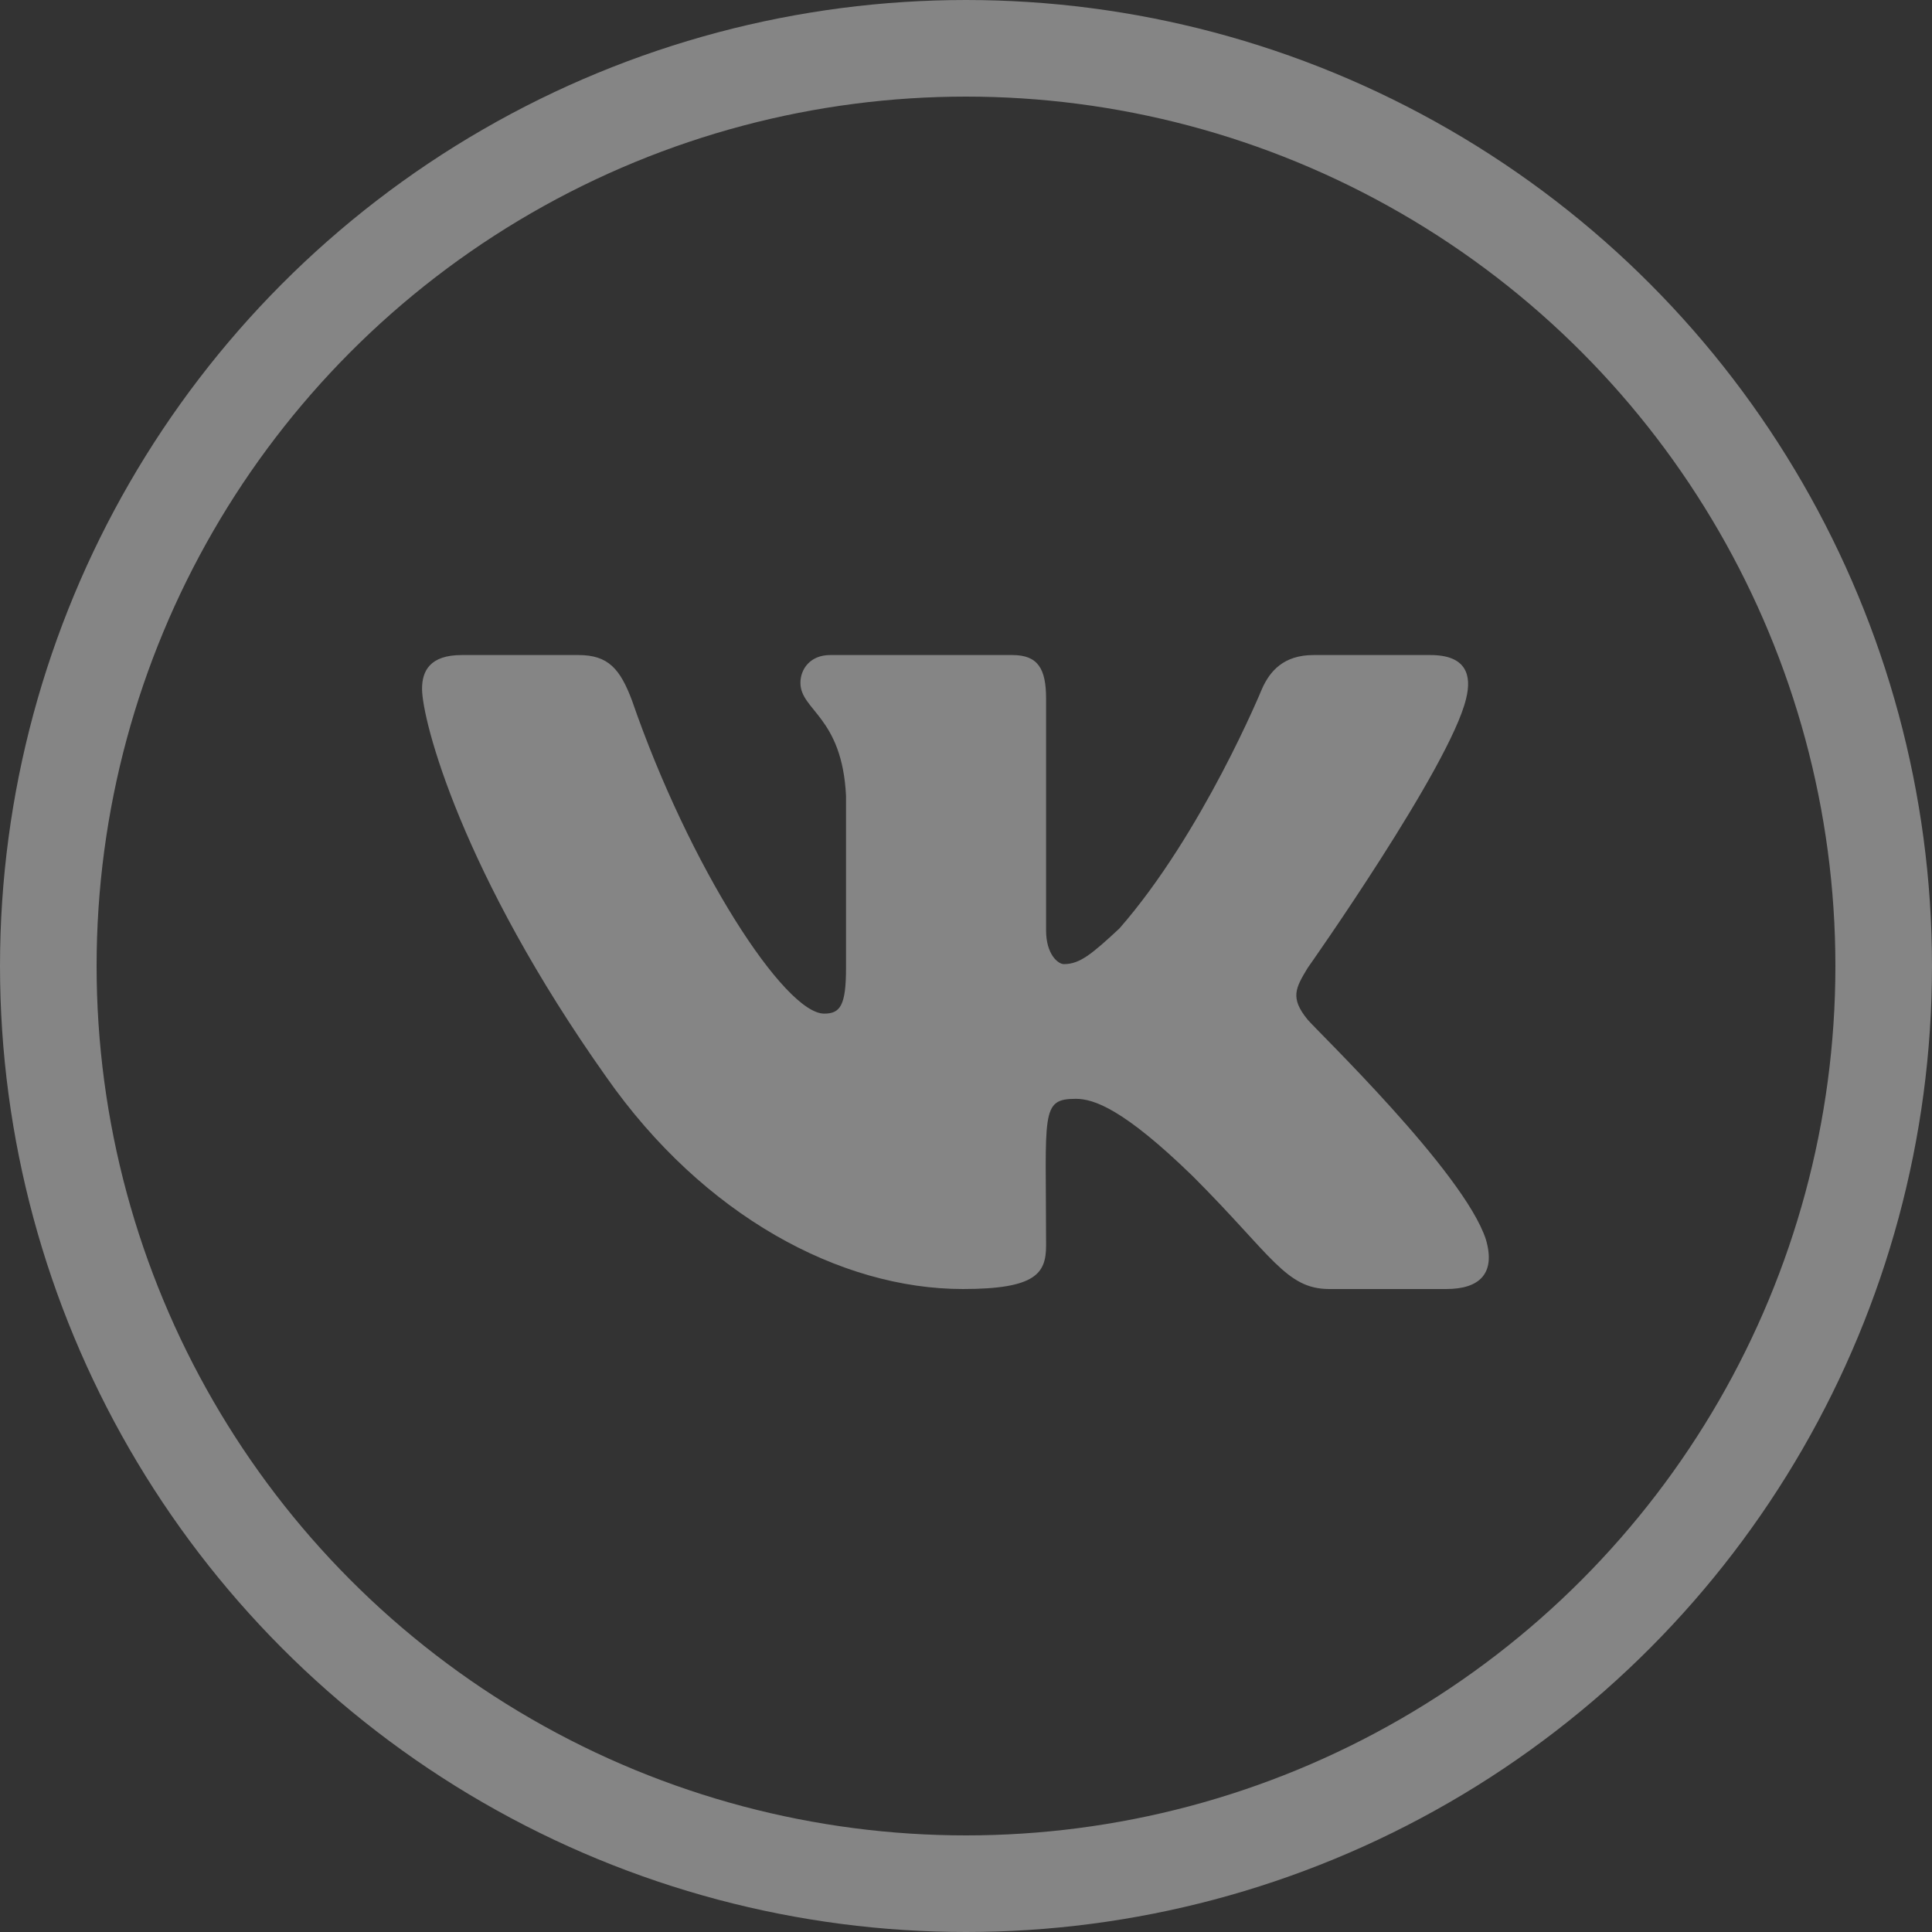
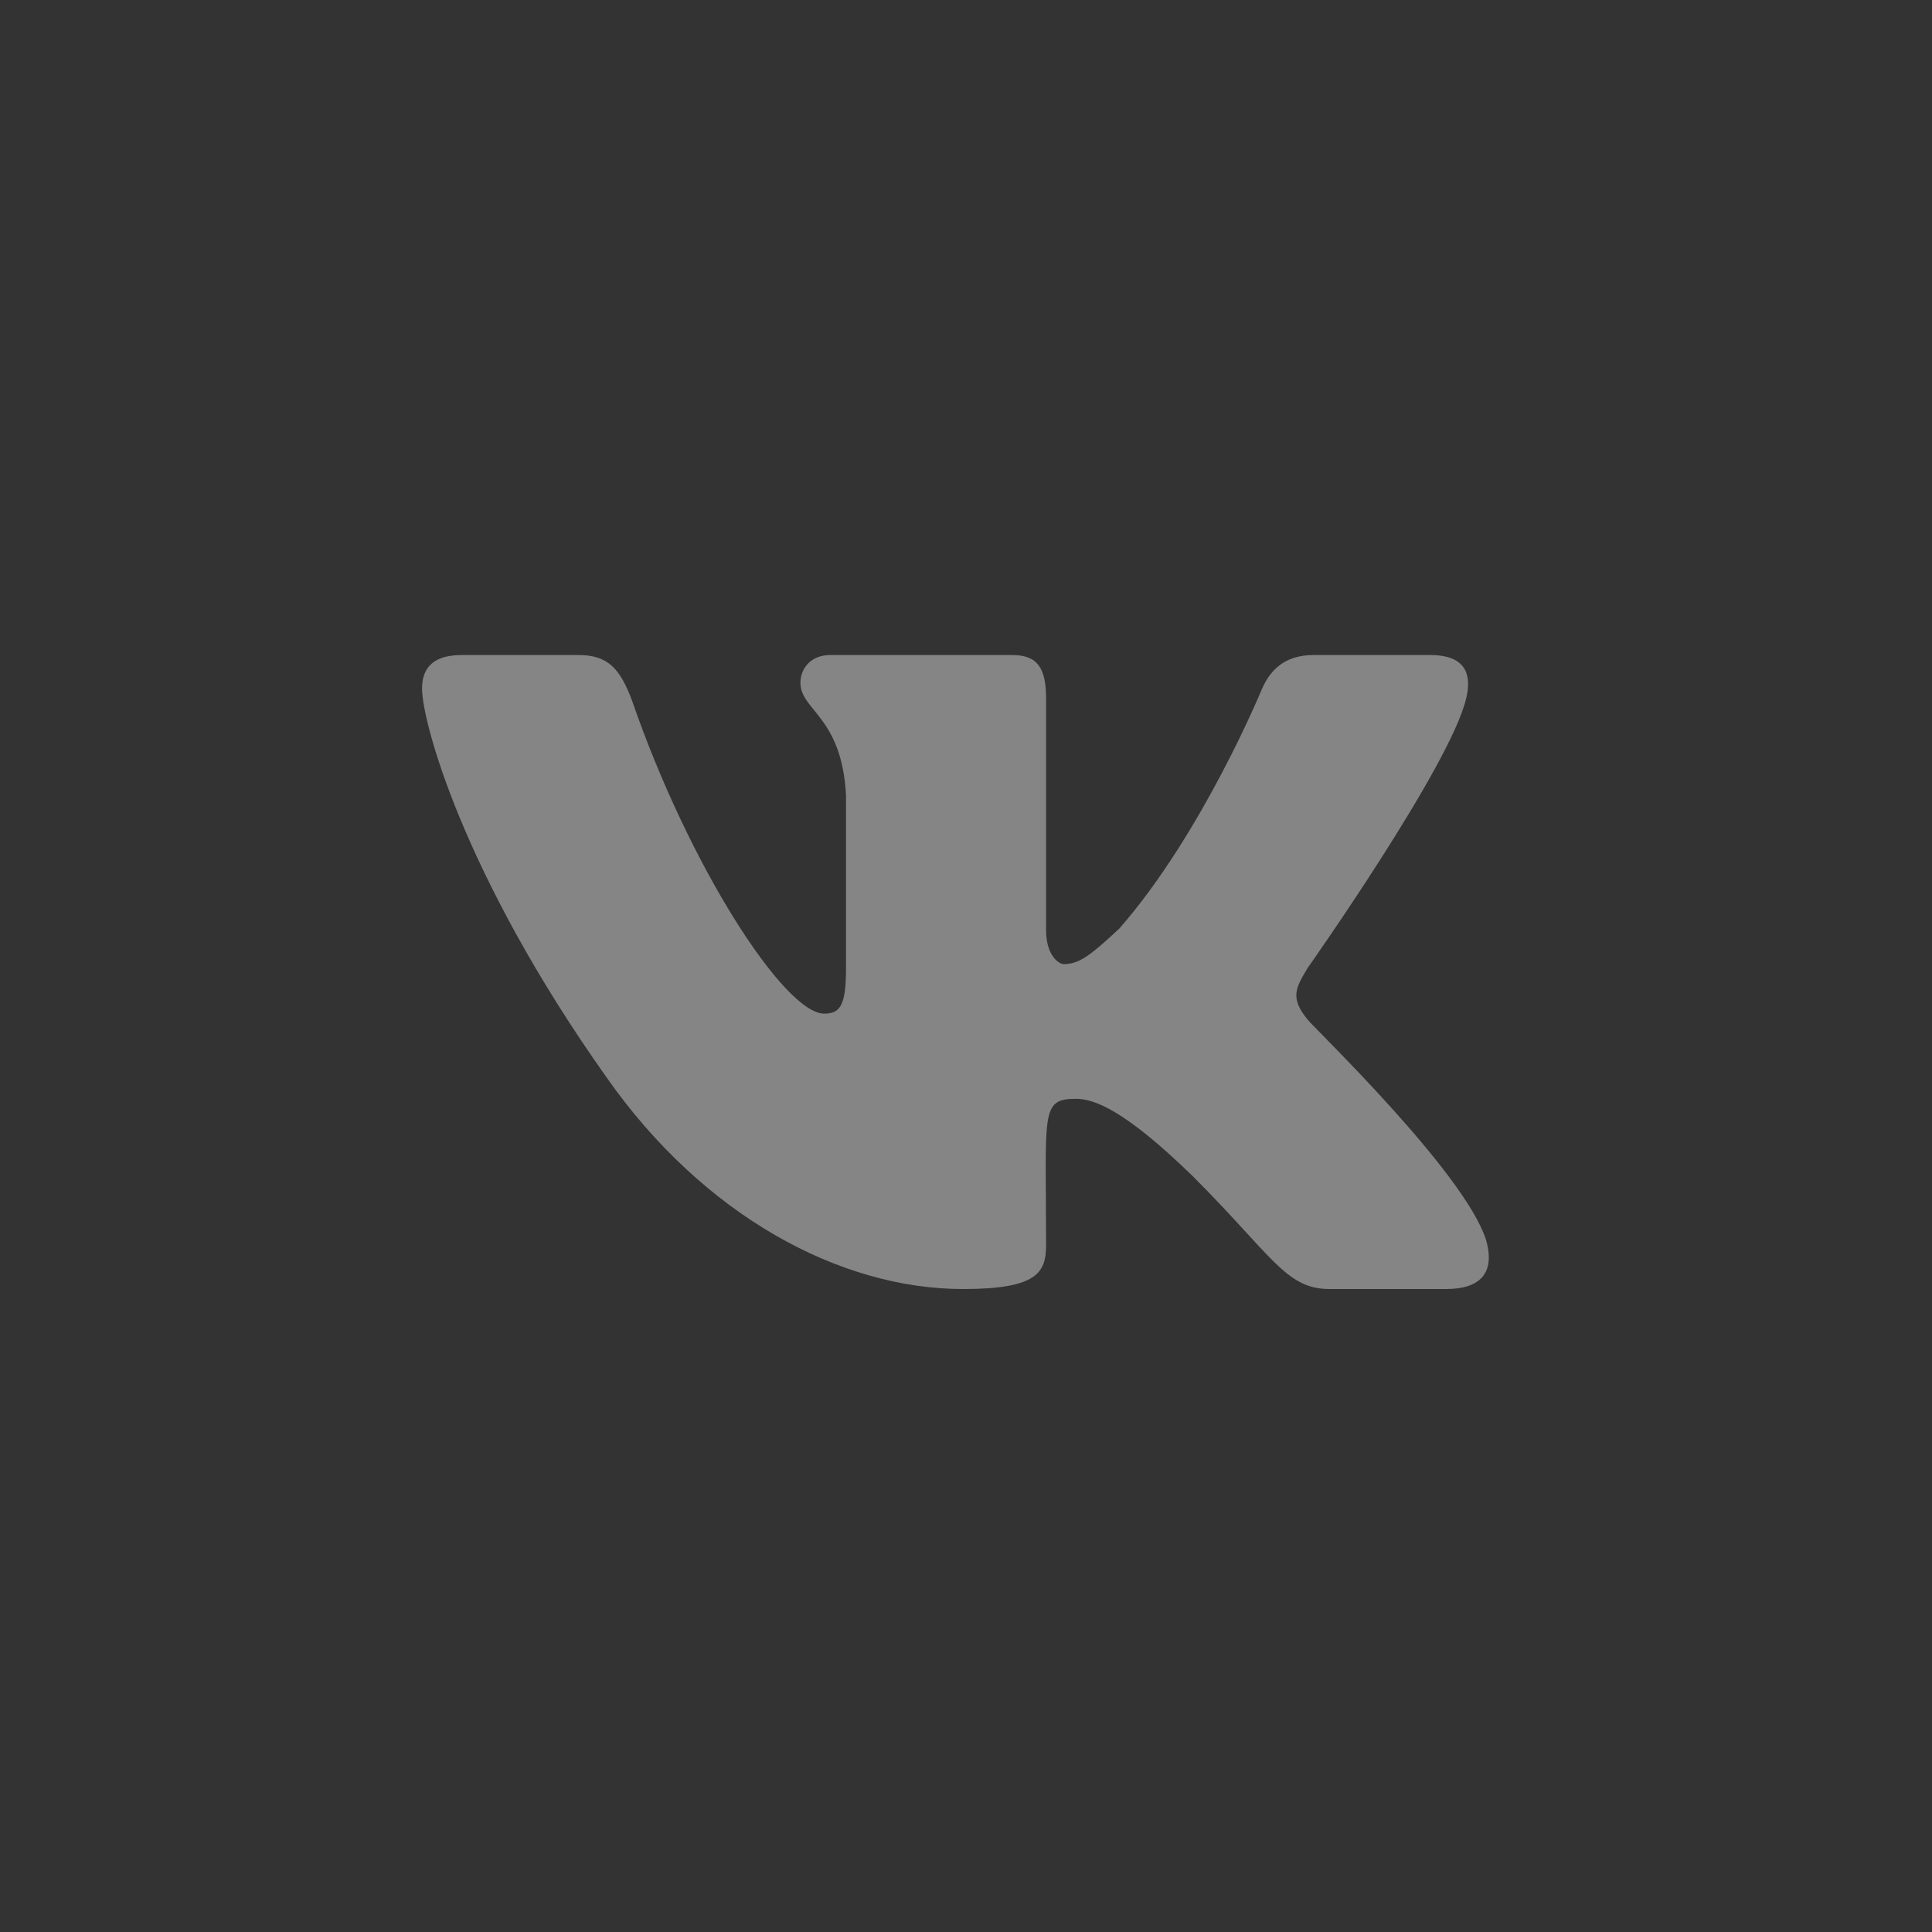
<svg xmlns="http://www.w3.org/2000/svg" width="40" height="40" viewBox="0 0 40 40" fill="none">
  <rect x="0" y="0" width="40" height="40" fill="#333333" stroke="none" />
-   <circle opacity="0.4" cx="20" cy="20" r="19" stroke="white" stroke-width="2" />
  <path opacity="0.4" d="M30.354 14.465C30.477 13.973 30.354 13.562 29.615 13.562H27.195C26.58 13.562 26.293 13.891 26.129 14.26C26.129 14.26 24.898 17.254 23.176 19.223C22.602 19.756 22.355 19.961 22.027 19.961C21.904 19.961 21.658 19.756 21.658 19.264V14.465C21.658 13.85 21.494 13.562 20.961 13.562H17.188C16.777 13.562 16.572 13.85 16.572 14.137C16.572 14.711 17.434 14.834 17.516 16.475V20.043C17.516 20.822 17.393 20.986 17.064 20.986C16.244 20.986 14.275 17.951 13.086 14.506C12.84 13.85 12.594 13.562 11.979 13.562H9.559C8.902 13.562 8.738 13.891 8.738 14.26C8.738 14.916 9.559 18.074 12.553 22.299C14.563 25.17 17.393 26.688 19.936 26.688C21.453 26.688 21.658 26.359 21.658 25.785C21.658 23.037 21.535 22.75 22.273 22.75C22.643 22.75 23.258 22.955 24.693 24.35C26.334 25.99 26.621 26.688 27.523 26.688H29.943C30.641 26.688 30.969 26.359 30.764 25.662C30.313 24.268 27.236 21.314 27.072 21.109C26.703 20.658 26.826 20.453 27.072 20.043C27.072 20.043 30.026 15.859 30.354 14.465Z" fill="white" />
</svg>